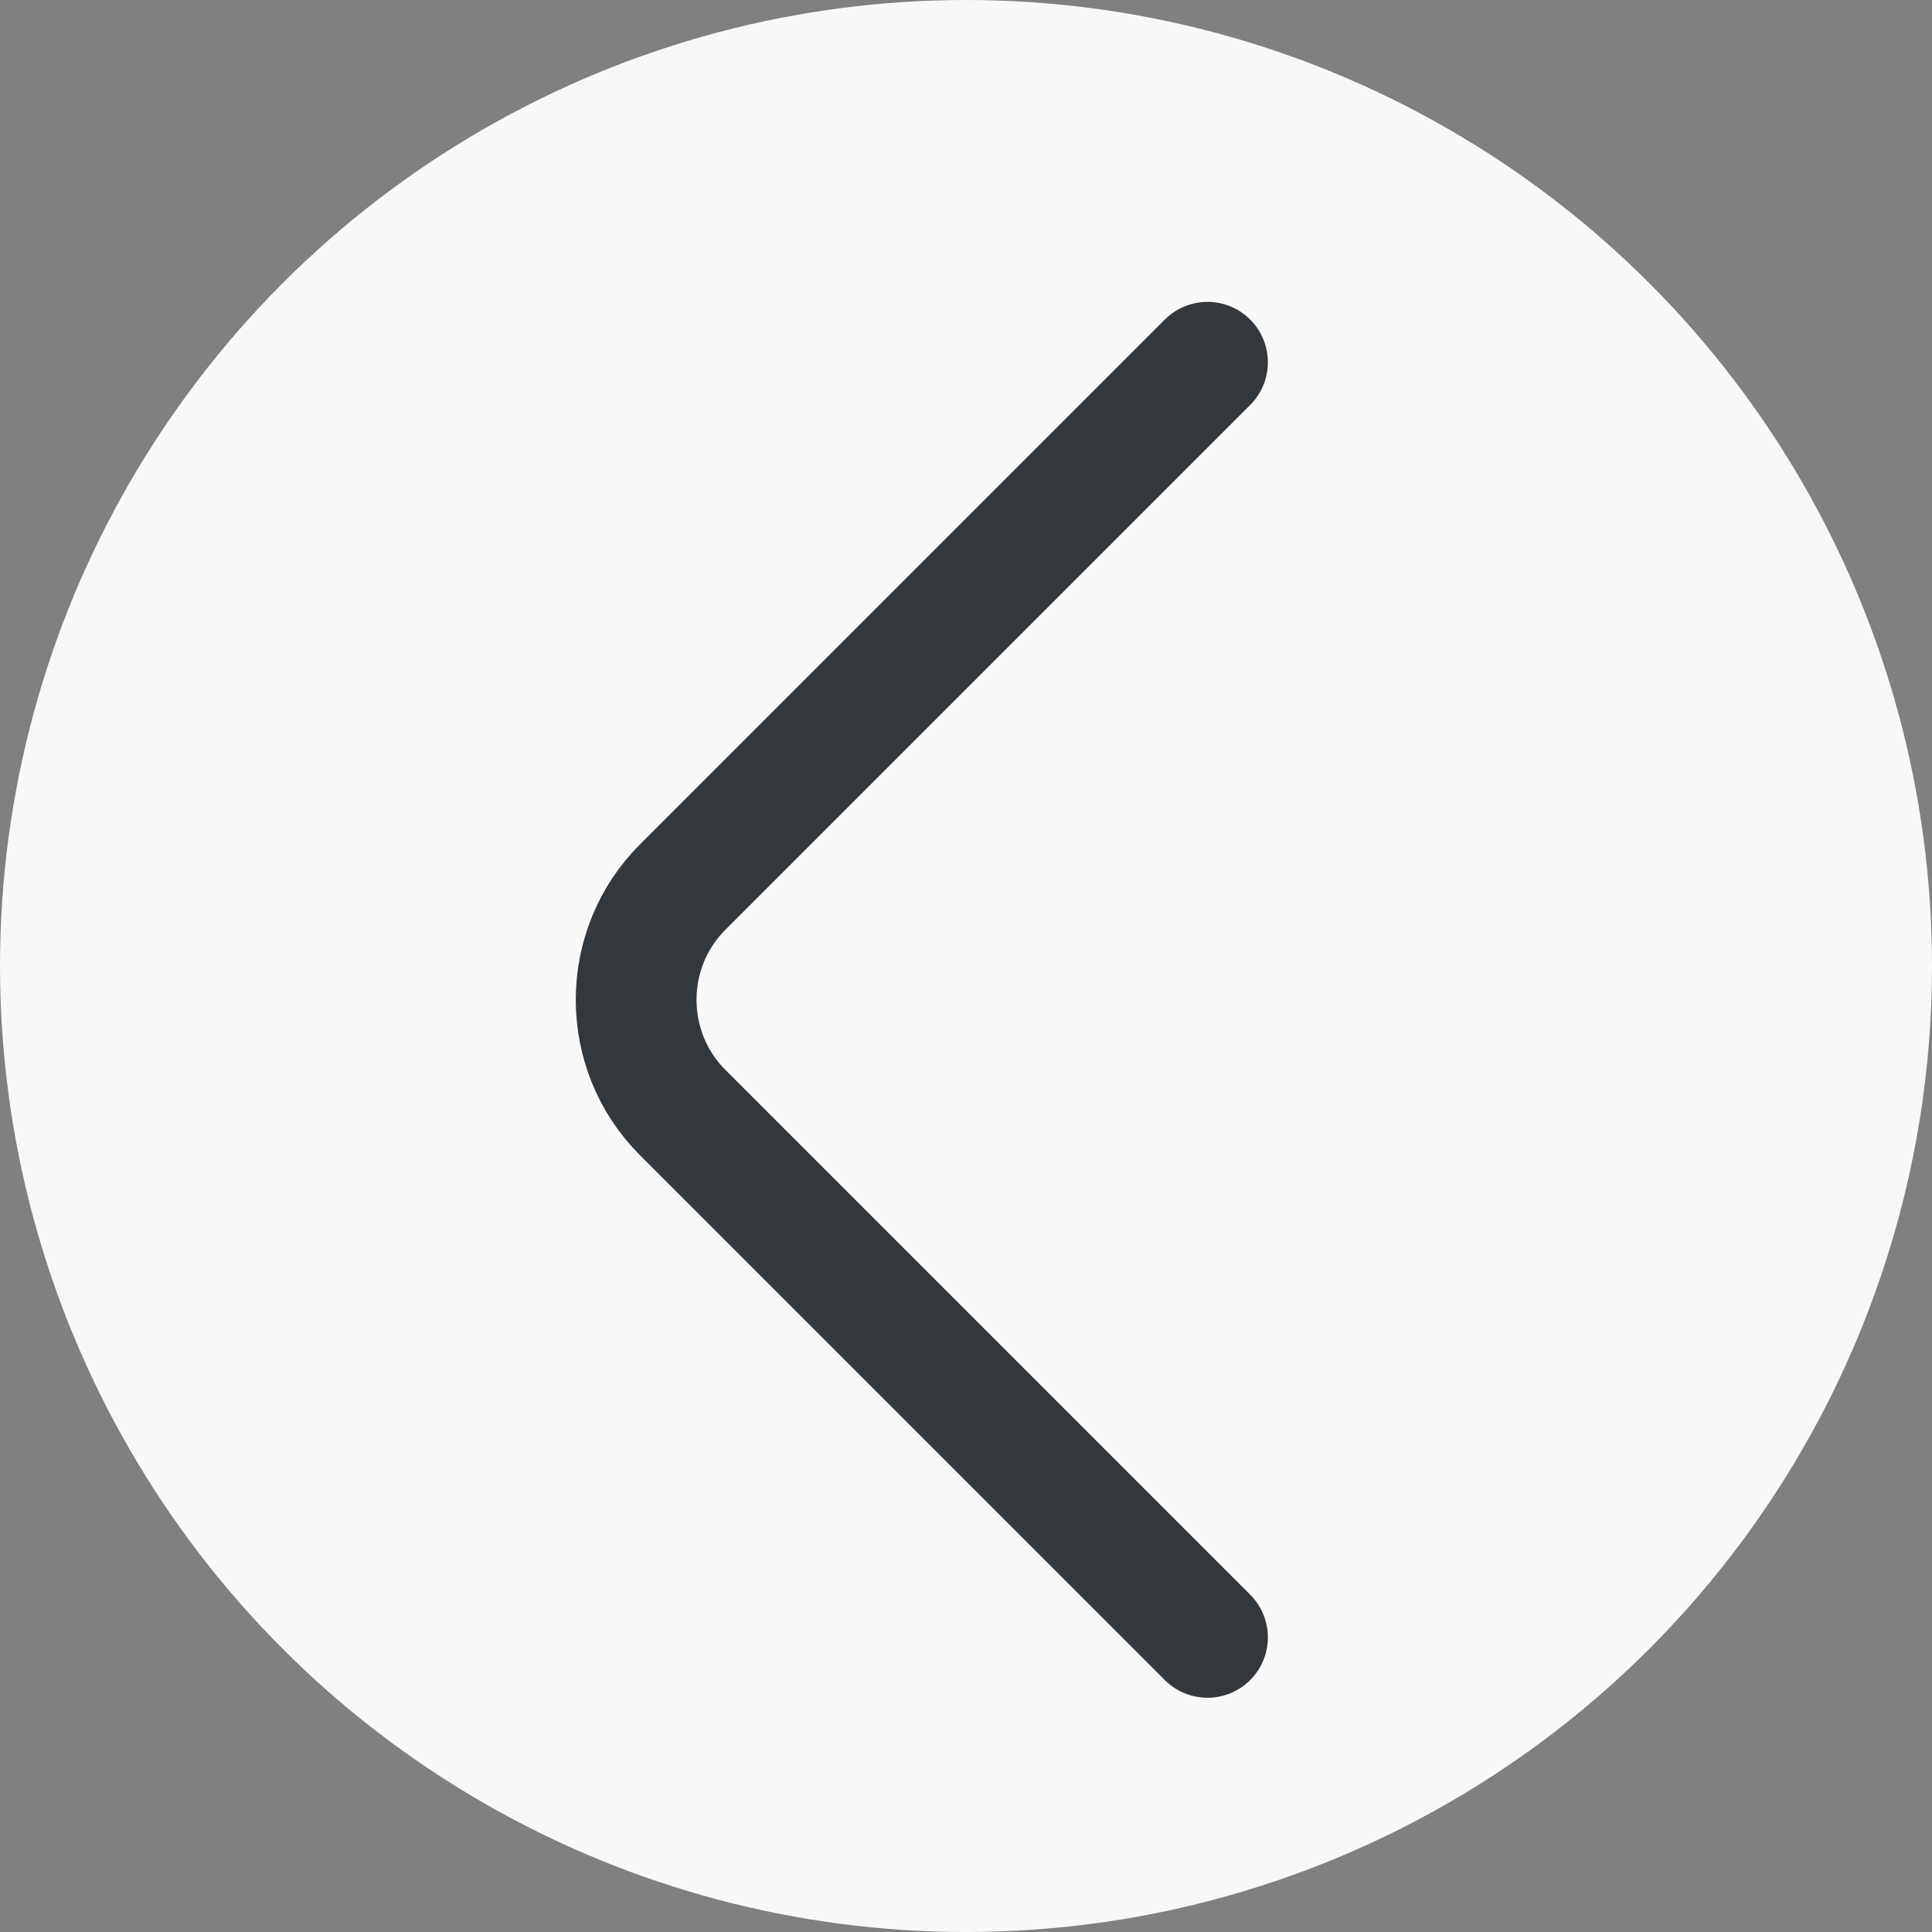
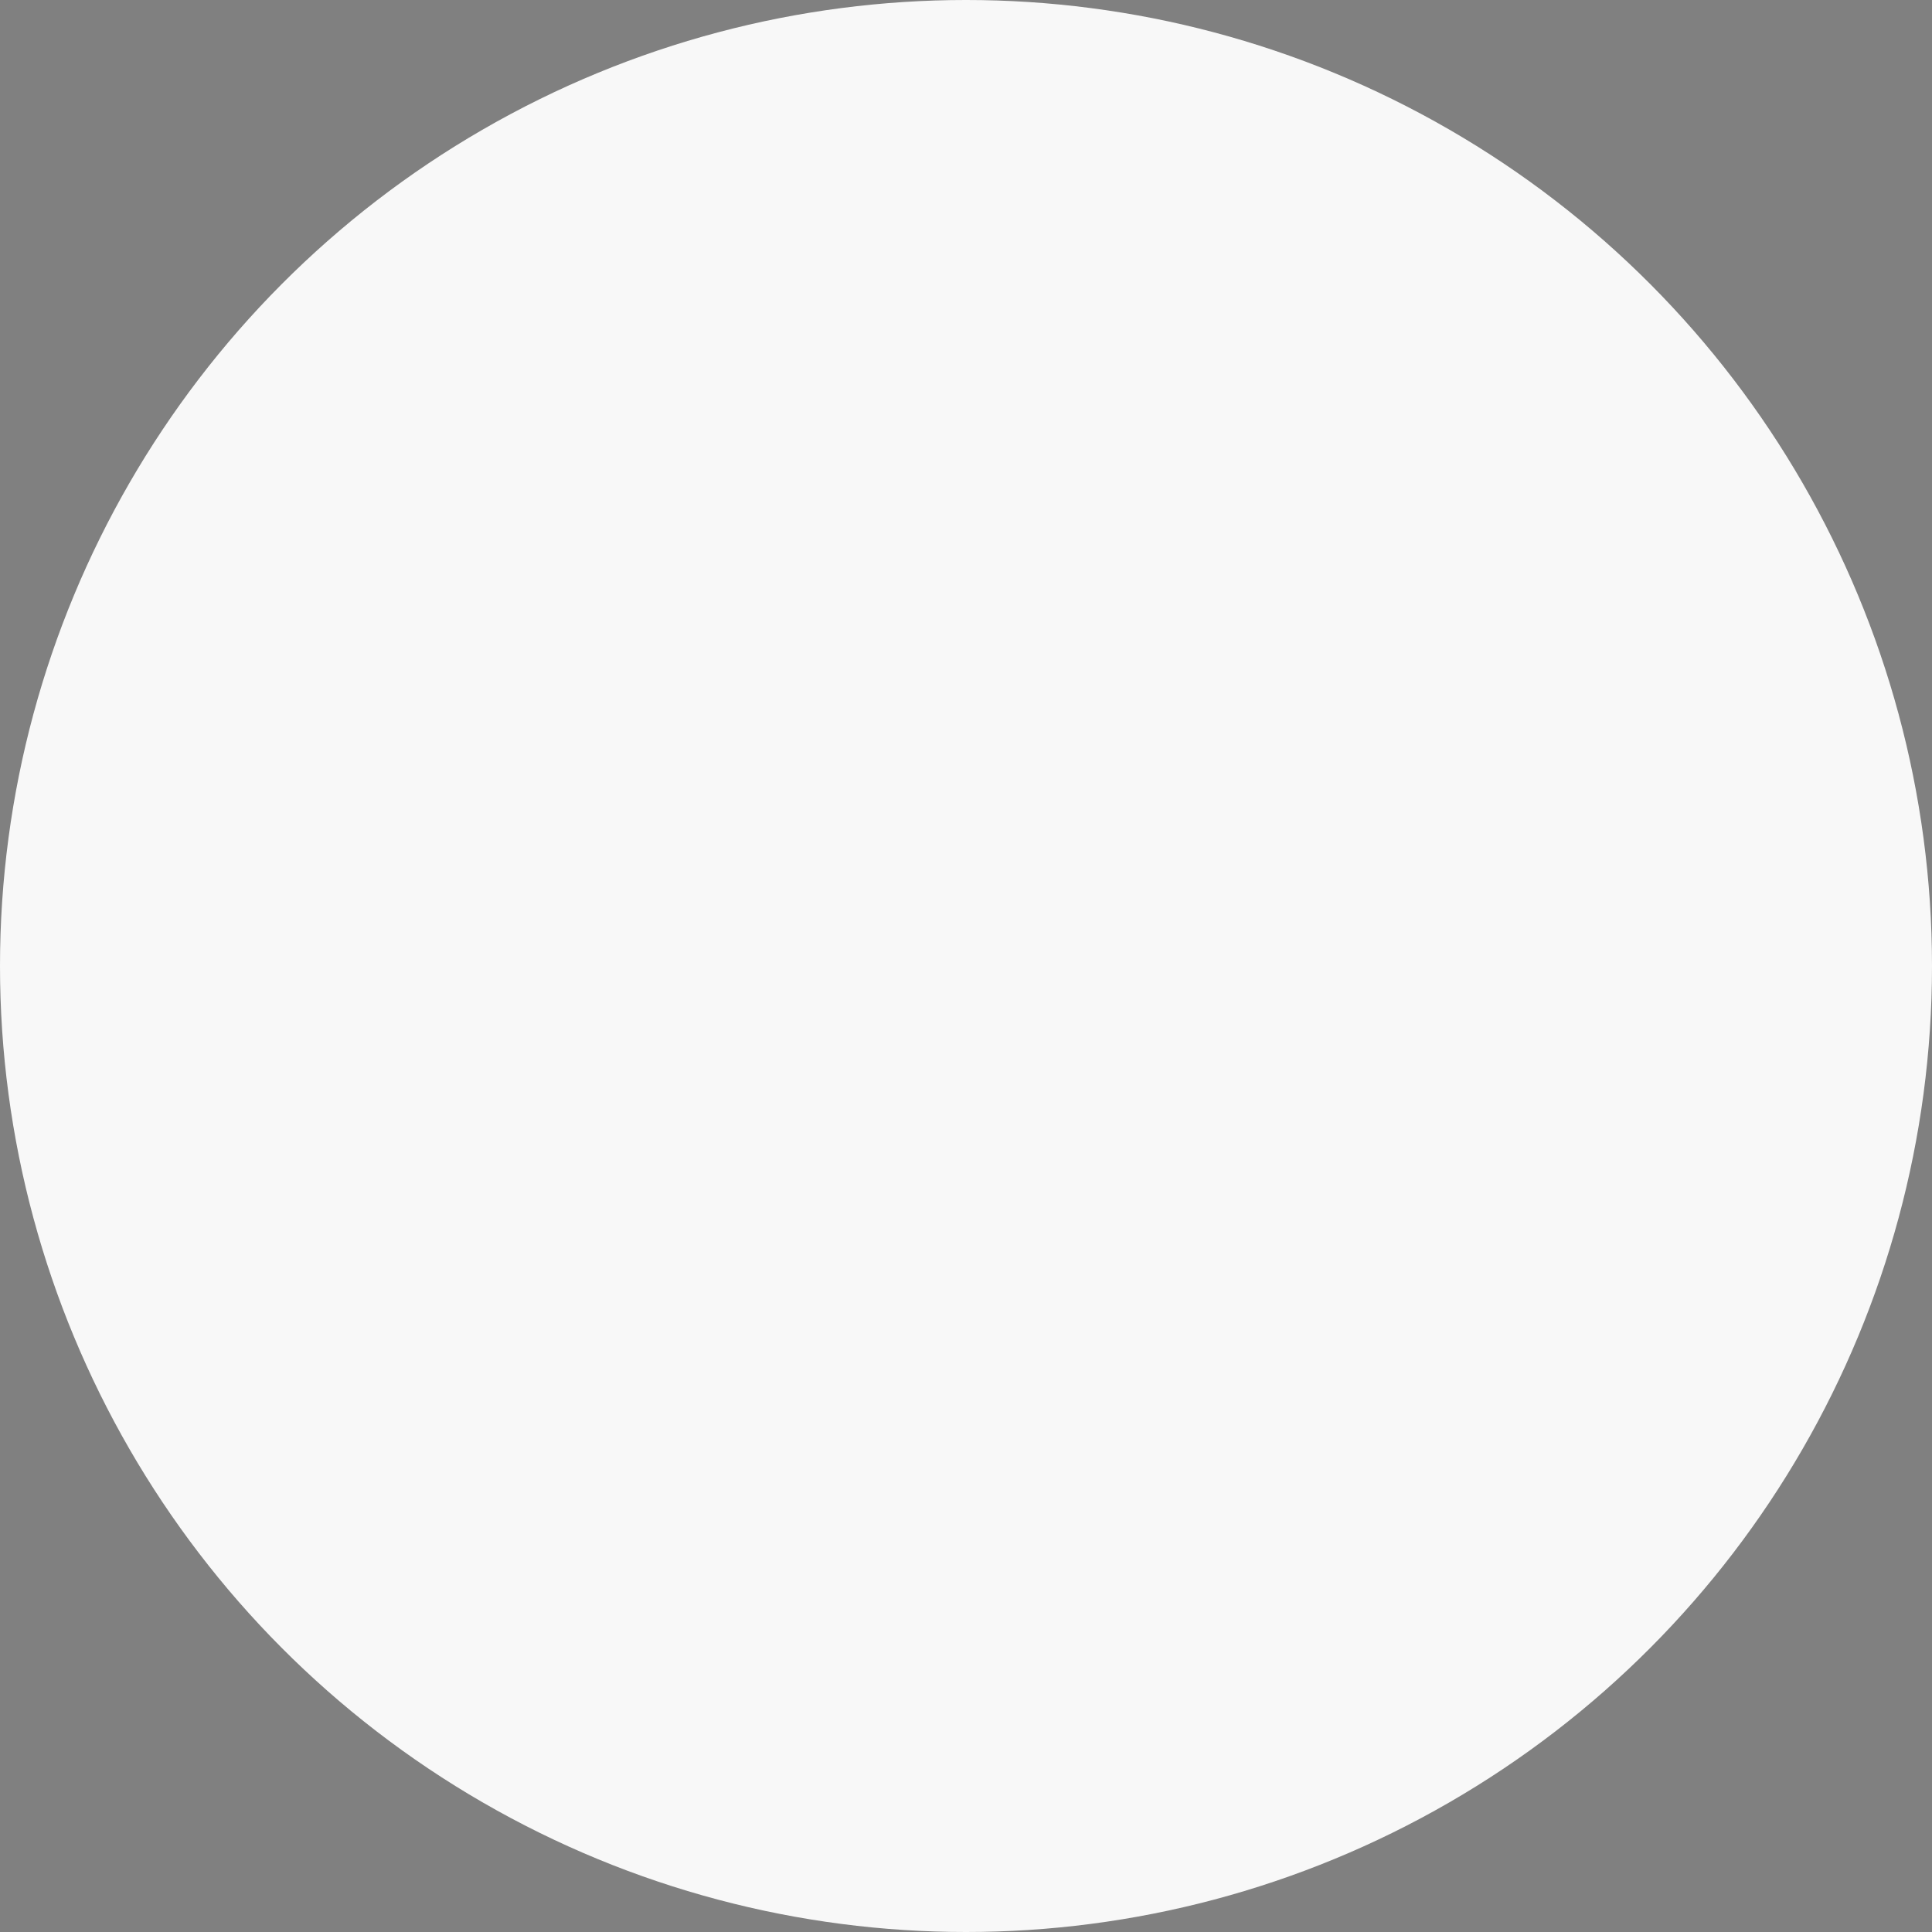
<svg xmlns="http://www.w3.org/2000/svg" width="16" height="16" viewBox="0 0 16 16" fill="none">
  <rect x="0" y="0" width="16" height="16" fill="#808080" stroke="none" />
  <circle cx="8" cy="8" r="8" transform="matrix(-1 0 0 1 16 0)" fill="#F8F8F8" />
-   <path d="M10 13.56L5.653 9.213C5.14 8.7 5.14 7.86 5.653 7.347L10 3" stroke="#33383D" stroke-miterlimit="10" stroke-linecap="round" stroke-linejoin="round" />
</svg>